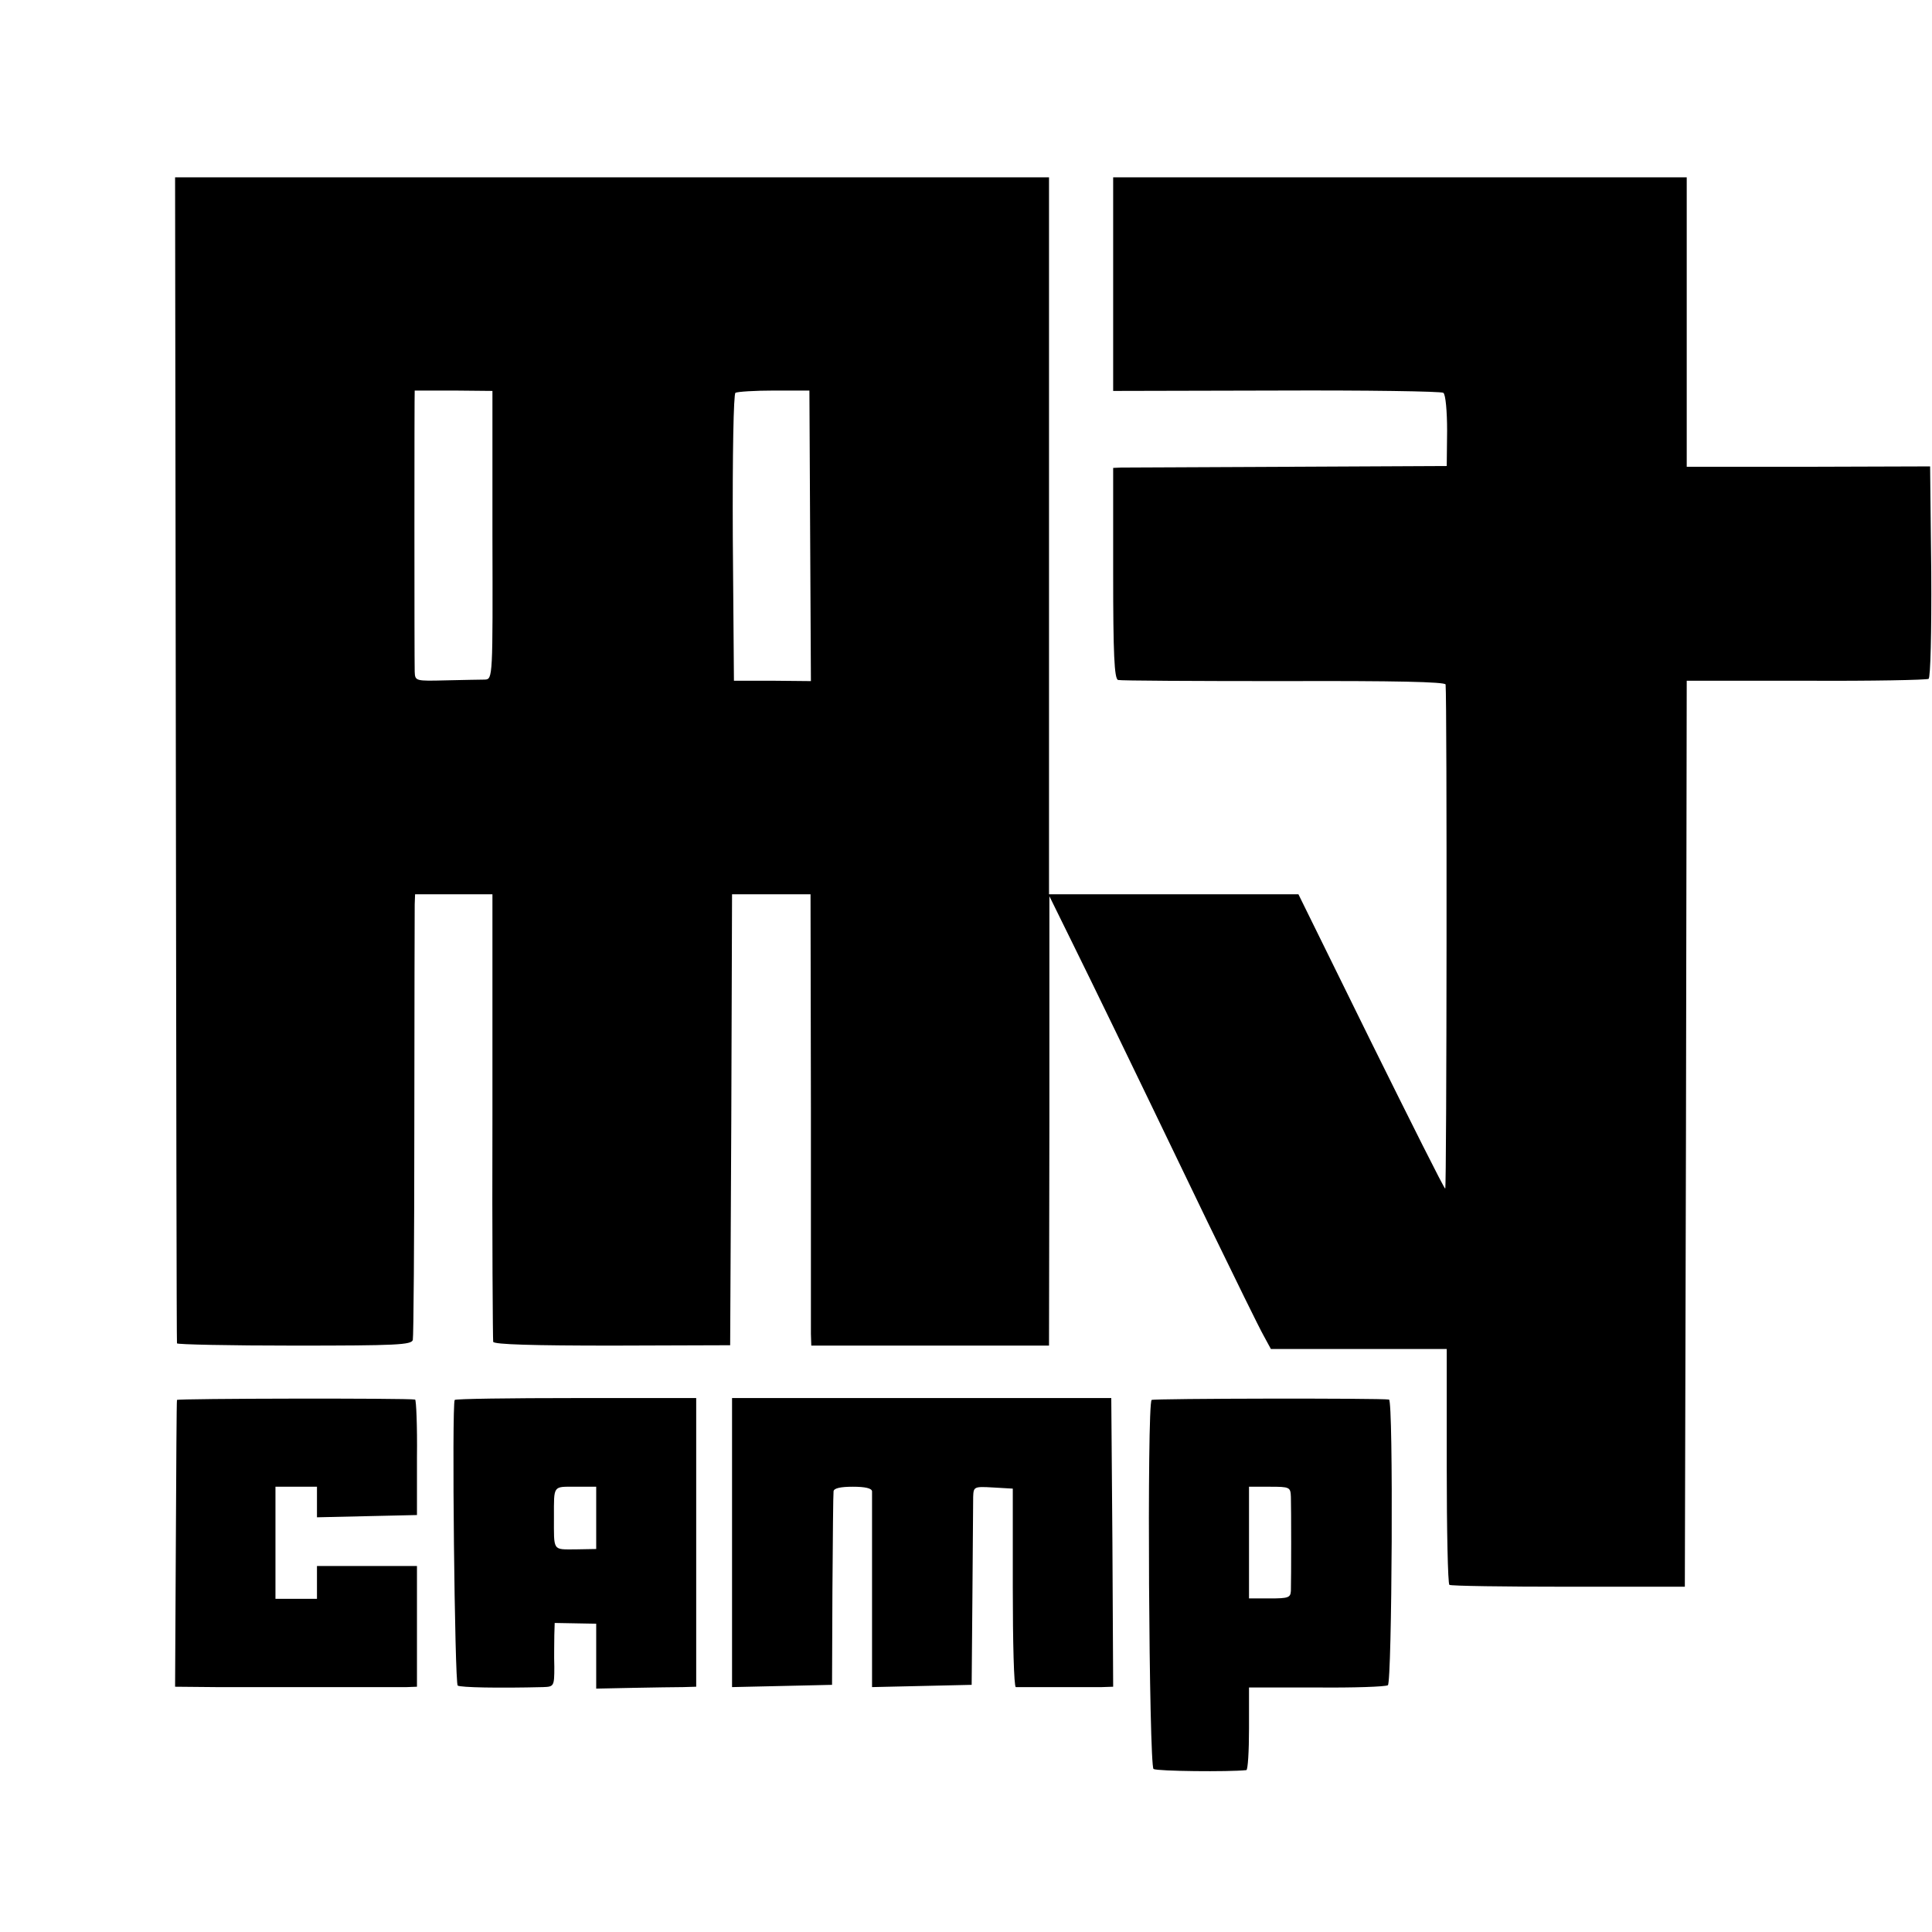
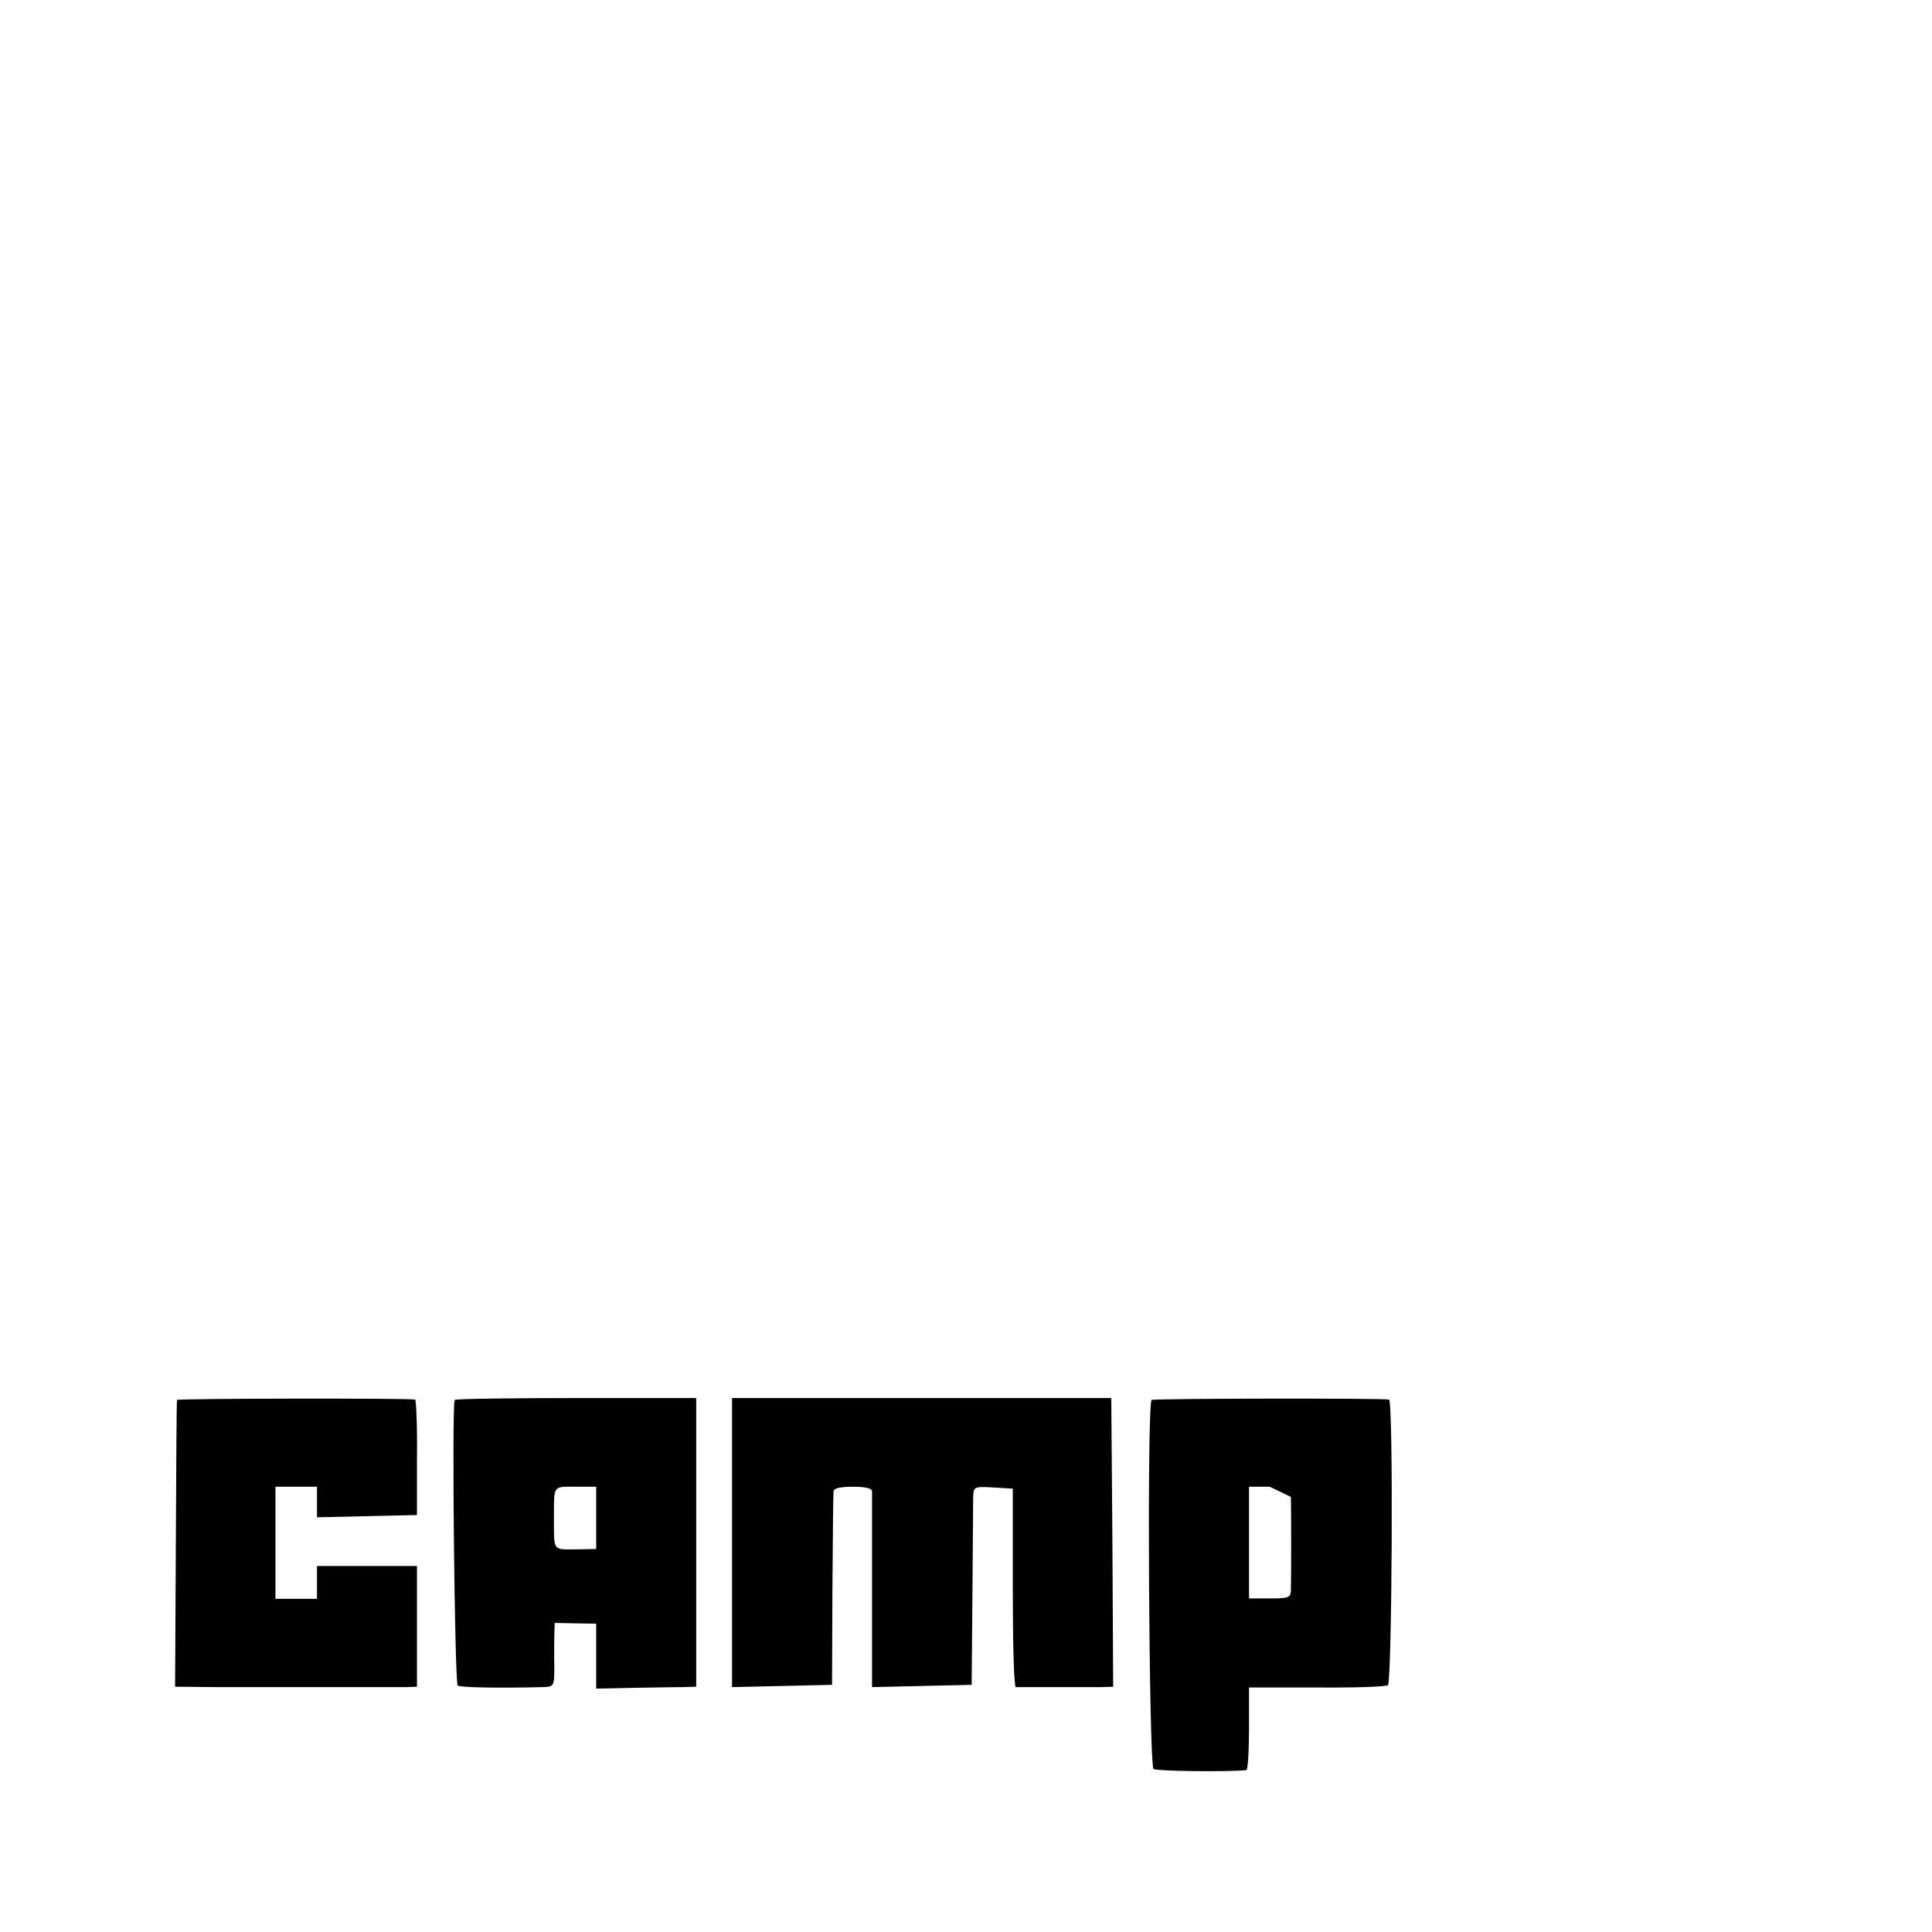
<svg xmlns="http://www.w3.org/2000/svg" version="1.0" width="512pt" height="512pt" viewBox="0 0 512 512" preserveAspectRatio="xMidYMid meet">
  <g transform="translate(0,512) scale(0.1,-0.1)" fill="#000000" stroke="none">
-     <path d="M466 3108 c1 -849 2 -1545 3 -1548 0 -3 140 -6 311 -6 272 0 310 2 314 15 2 9 4 266 4 571 0 305 1 567 1 583 l1 27 103 0 102 0 0 -587 c-1 -324 1 -593 2 -599 3 -7 106 -10 316 -10 l312 1 3 598 2 597 104 0 104 0 1 -567 c0 -313 0 -582 0 -598 l1 -31 315 0 315 0 1 596 0 595 62 -126 c61 -124 109 -222 358 -739 71 -146 137 -281 148 -300 l19 -35 233 0 233 0 0 -310 c0 -170 3 -312 7 -315 4 -3 146 -5 316 -5 l308 0 3 1201 2 1200 316 0 c174 -1 320 2 325 5 5 3 8 122 7 284 l-3 279 -322 -1 -323 0 0 384 0 383 -760 0 -760 0 0 -283 0 -283 433 1 c237 1 437 -2 442 -6 6 -4 10 -49 10 -101 l-1 -93 -419 -2 c-231 -1 -430 -2 -442 -2 l-23 -1 0 -279 c0 -214 3 -280 13 -283 6 -2 204 -3 440 -3 294 1 427 -2 428 -9 4 -41 3 -1336 -1 -1336 -3 0 -91 176 -197 390 l-192 390 -331 0 -330 0 0 950 0 950 -1158 0 -1158 0 2 -1542z m839 594 c1 -378 1 -382 -20 -383 -11 0 -57 -1 -103 -2 -81 -2 -82 -2 -83 23 -1 32 -1 745 0 745 1 0 47 0 103 0 l103 -1 0 -382z m842 -2 l2 -385 -102 1 -102 0 -3 379 c-1 222 2 381 7 384 5 3 51 6 103 6 l93 0 2 -385z" />
    <path d="M469 1410 c-1 -3 -2 -175 -3 -382 l-2 -378 108 -1 c59 0 191 0 293 0 102 0 197 0 213 0 l27 1 0 160 0 160 -132 0 -133 0 0 -43 0 -44 -55 0 -55 0 0 149 0 148 55 0 55 0 0 -40 0 -41 132 3 133 3 0 153 c1 83 -2 153 -5 153 -18 4 -630 3 -631 -1z" />
    <path d="M1205 1410 c-8 -15 0 -752 8 -757 8 -5 107 -7 226 -4 29 1 30 2 30 54 -1 28 0 66 0 84 l1 32 55 -1 55 -1 0 -86 0 -86 97 2 c54 1 114 2 133 2 l35 1 0 382 0 383 -319 0 c-175 0 -319 -2 -321 -5z m375 -312 l0 -83 -55 -1 c-61 0 -57 -6 -57 86 0 85 -3 80 57 80 l55 0 0 -82z" />
    <path d="M1940 1032 l0 -383 133 3 132 3 1 250 c1 138 2 256 3 263 1 8 18 12 51 12 33 0 50 -4 51 -12 0 -7 0 -127 0 -266 l0 -253 132 3 132 3 2 235 c1 129 2 248 2 263 1 27 2 28 53 25 l52 -3 0 -262 c0 -145 3 -263 8 -264 4 0 51 0 103 0 52 0 109 0 125 0 l30 1 -2 382 -3 383 -502 0 -503 0 0 -383z" />
-     <path d="M3052 1410 c-13 -9 -7 -971 5 -978 9 -6 200 -8 246 -3 4 1 7 50 7 110 l0 109 179 0 c98 -1 183 2 189 6 11 7 15 755 3 757 -21 4 -624 3 -629 -1z m369 -257 c1 -30 1 -214 0 -249 -1 -18 -7 -20 -56 -20 l-55 0 0 148 0 148 55 0 c53 0 55 -1 56 -27z" />
+     <path d="M3052 1410 c-13 -9 -7 -971 5 -978 9 -6 200 -8 246 -3 4 1 7 50 7 110 l0 109 179 0 c98 -1 183 2 189 6 11 7 15 755 3 757 -21 4 -624 3 -629 -1z m369 -257 c1 -30 1 -214 0 -249 -1 -18 -7 -20 -56 -20 l-55 0 0 148 0 148 55 0 z" />
  </g>
</svg>